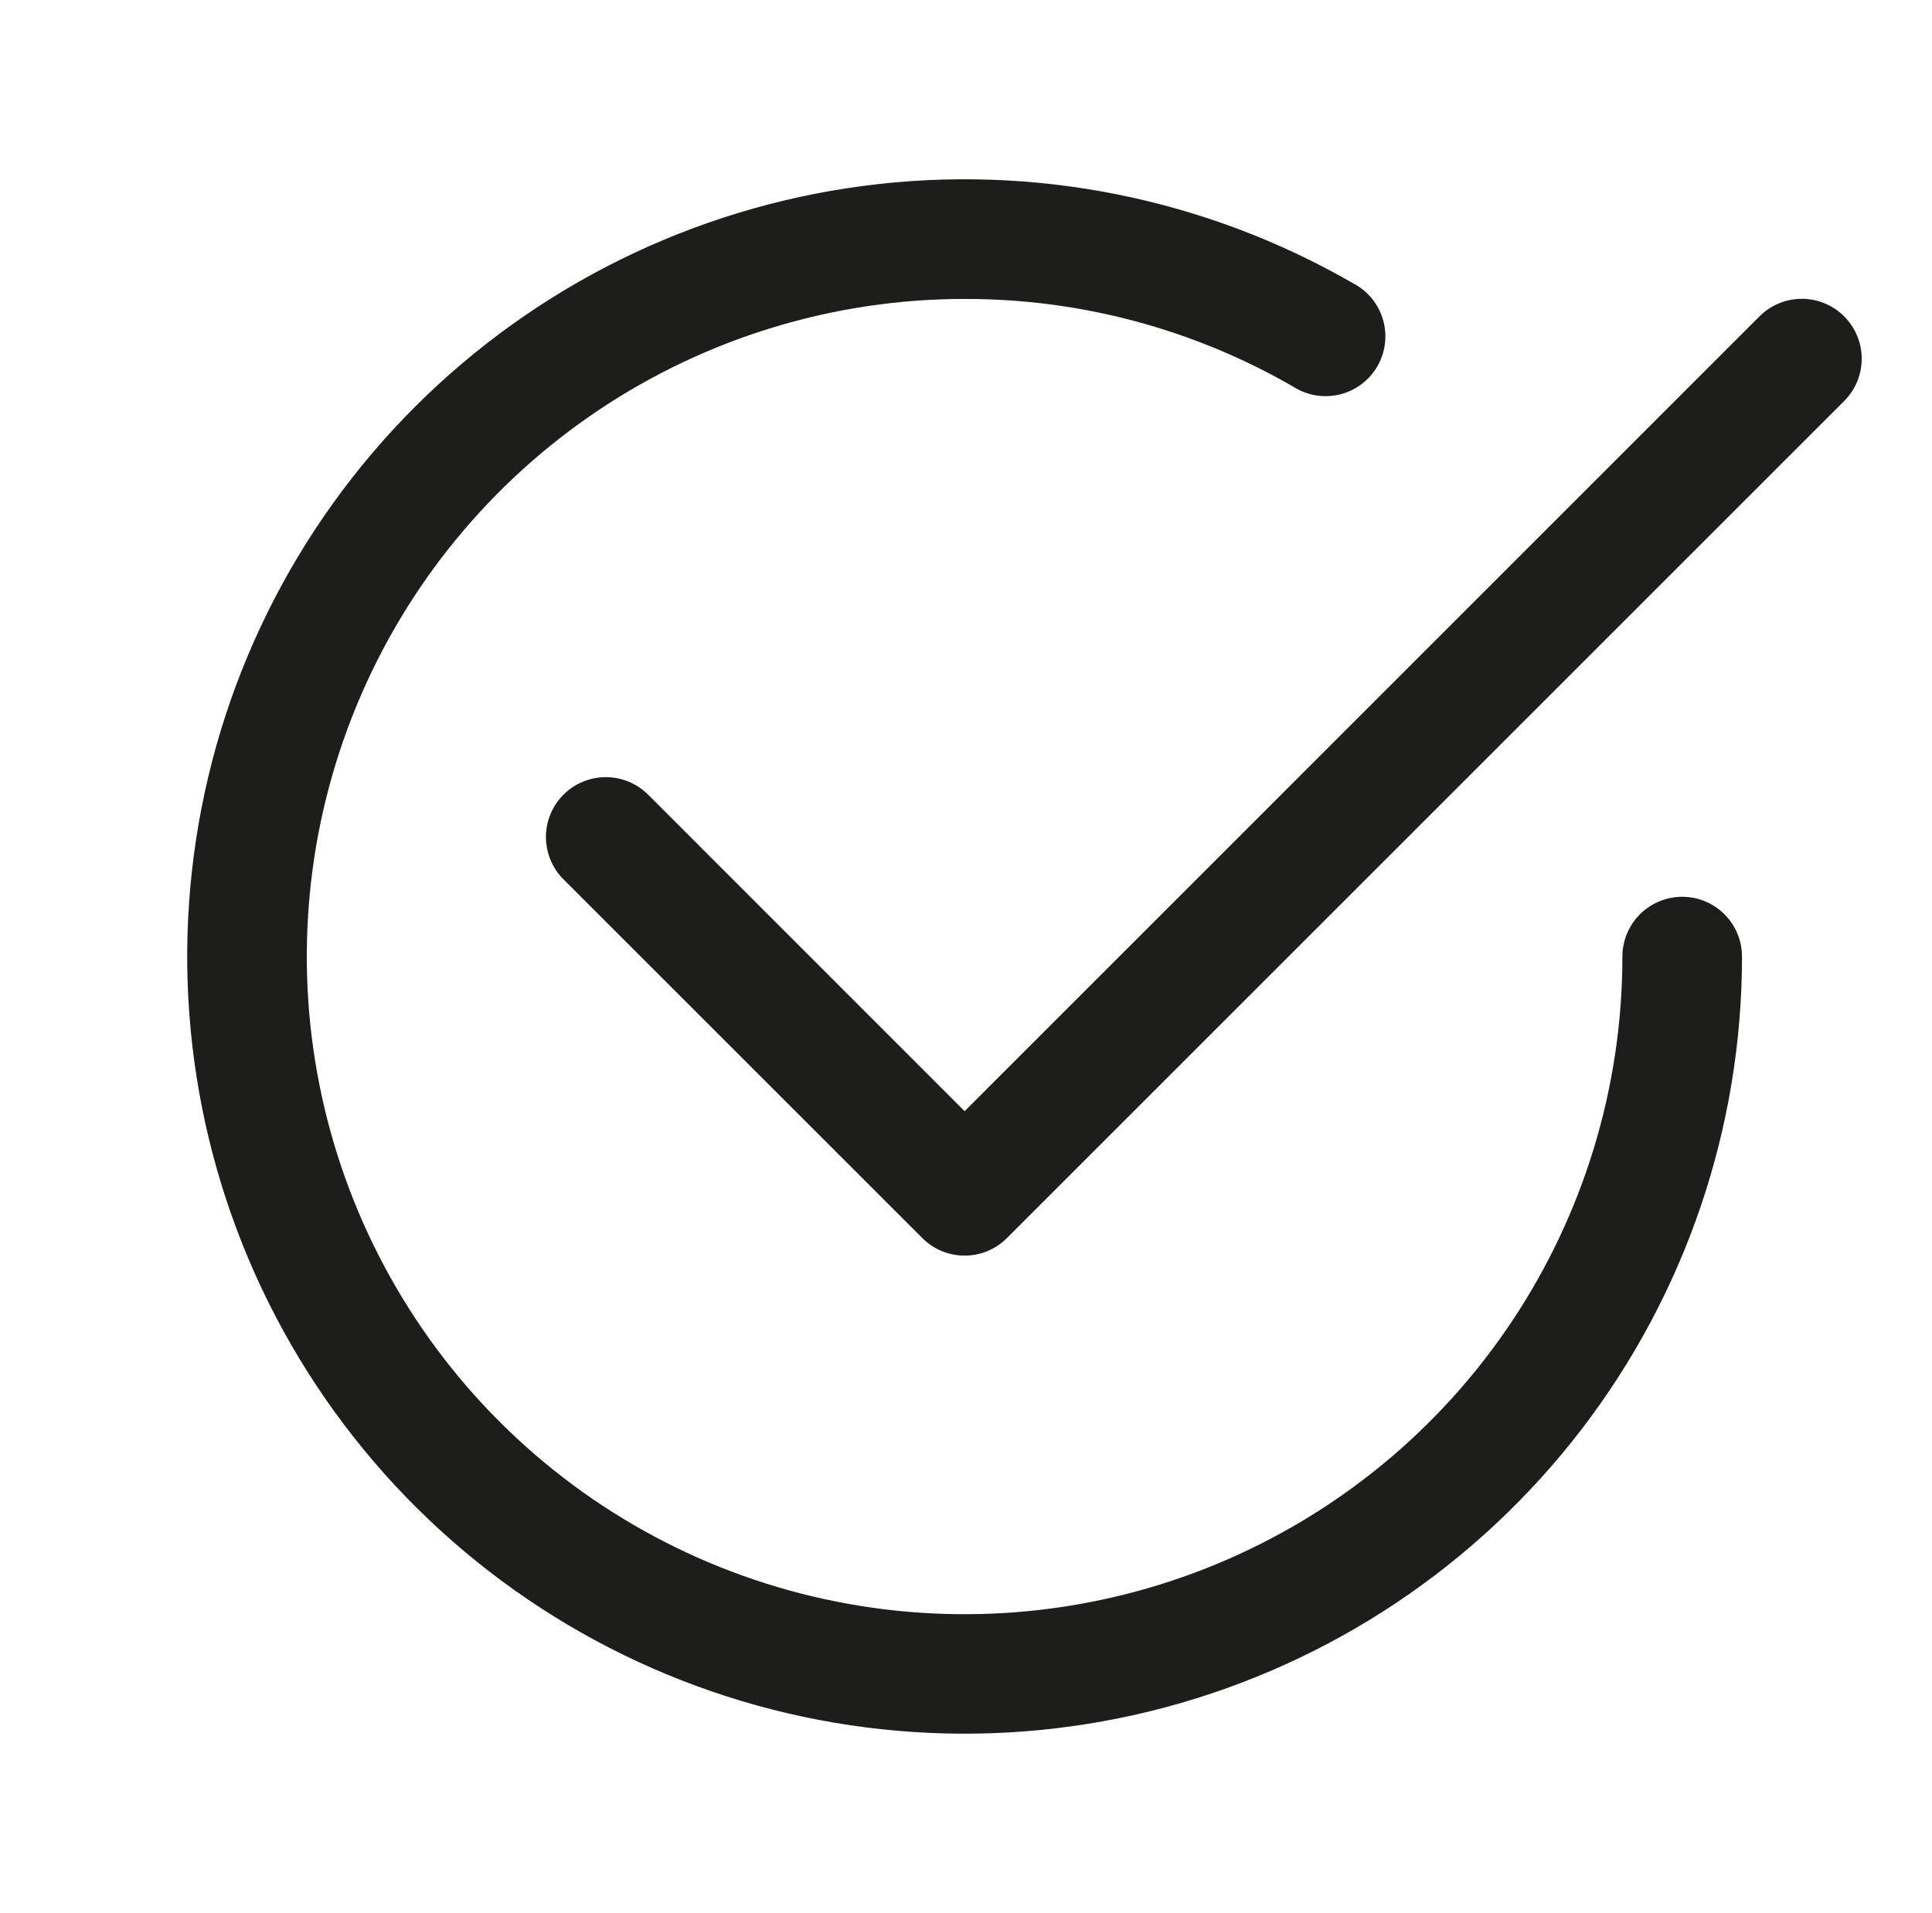
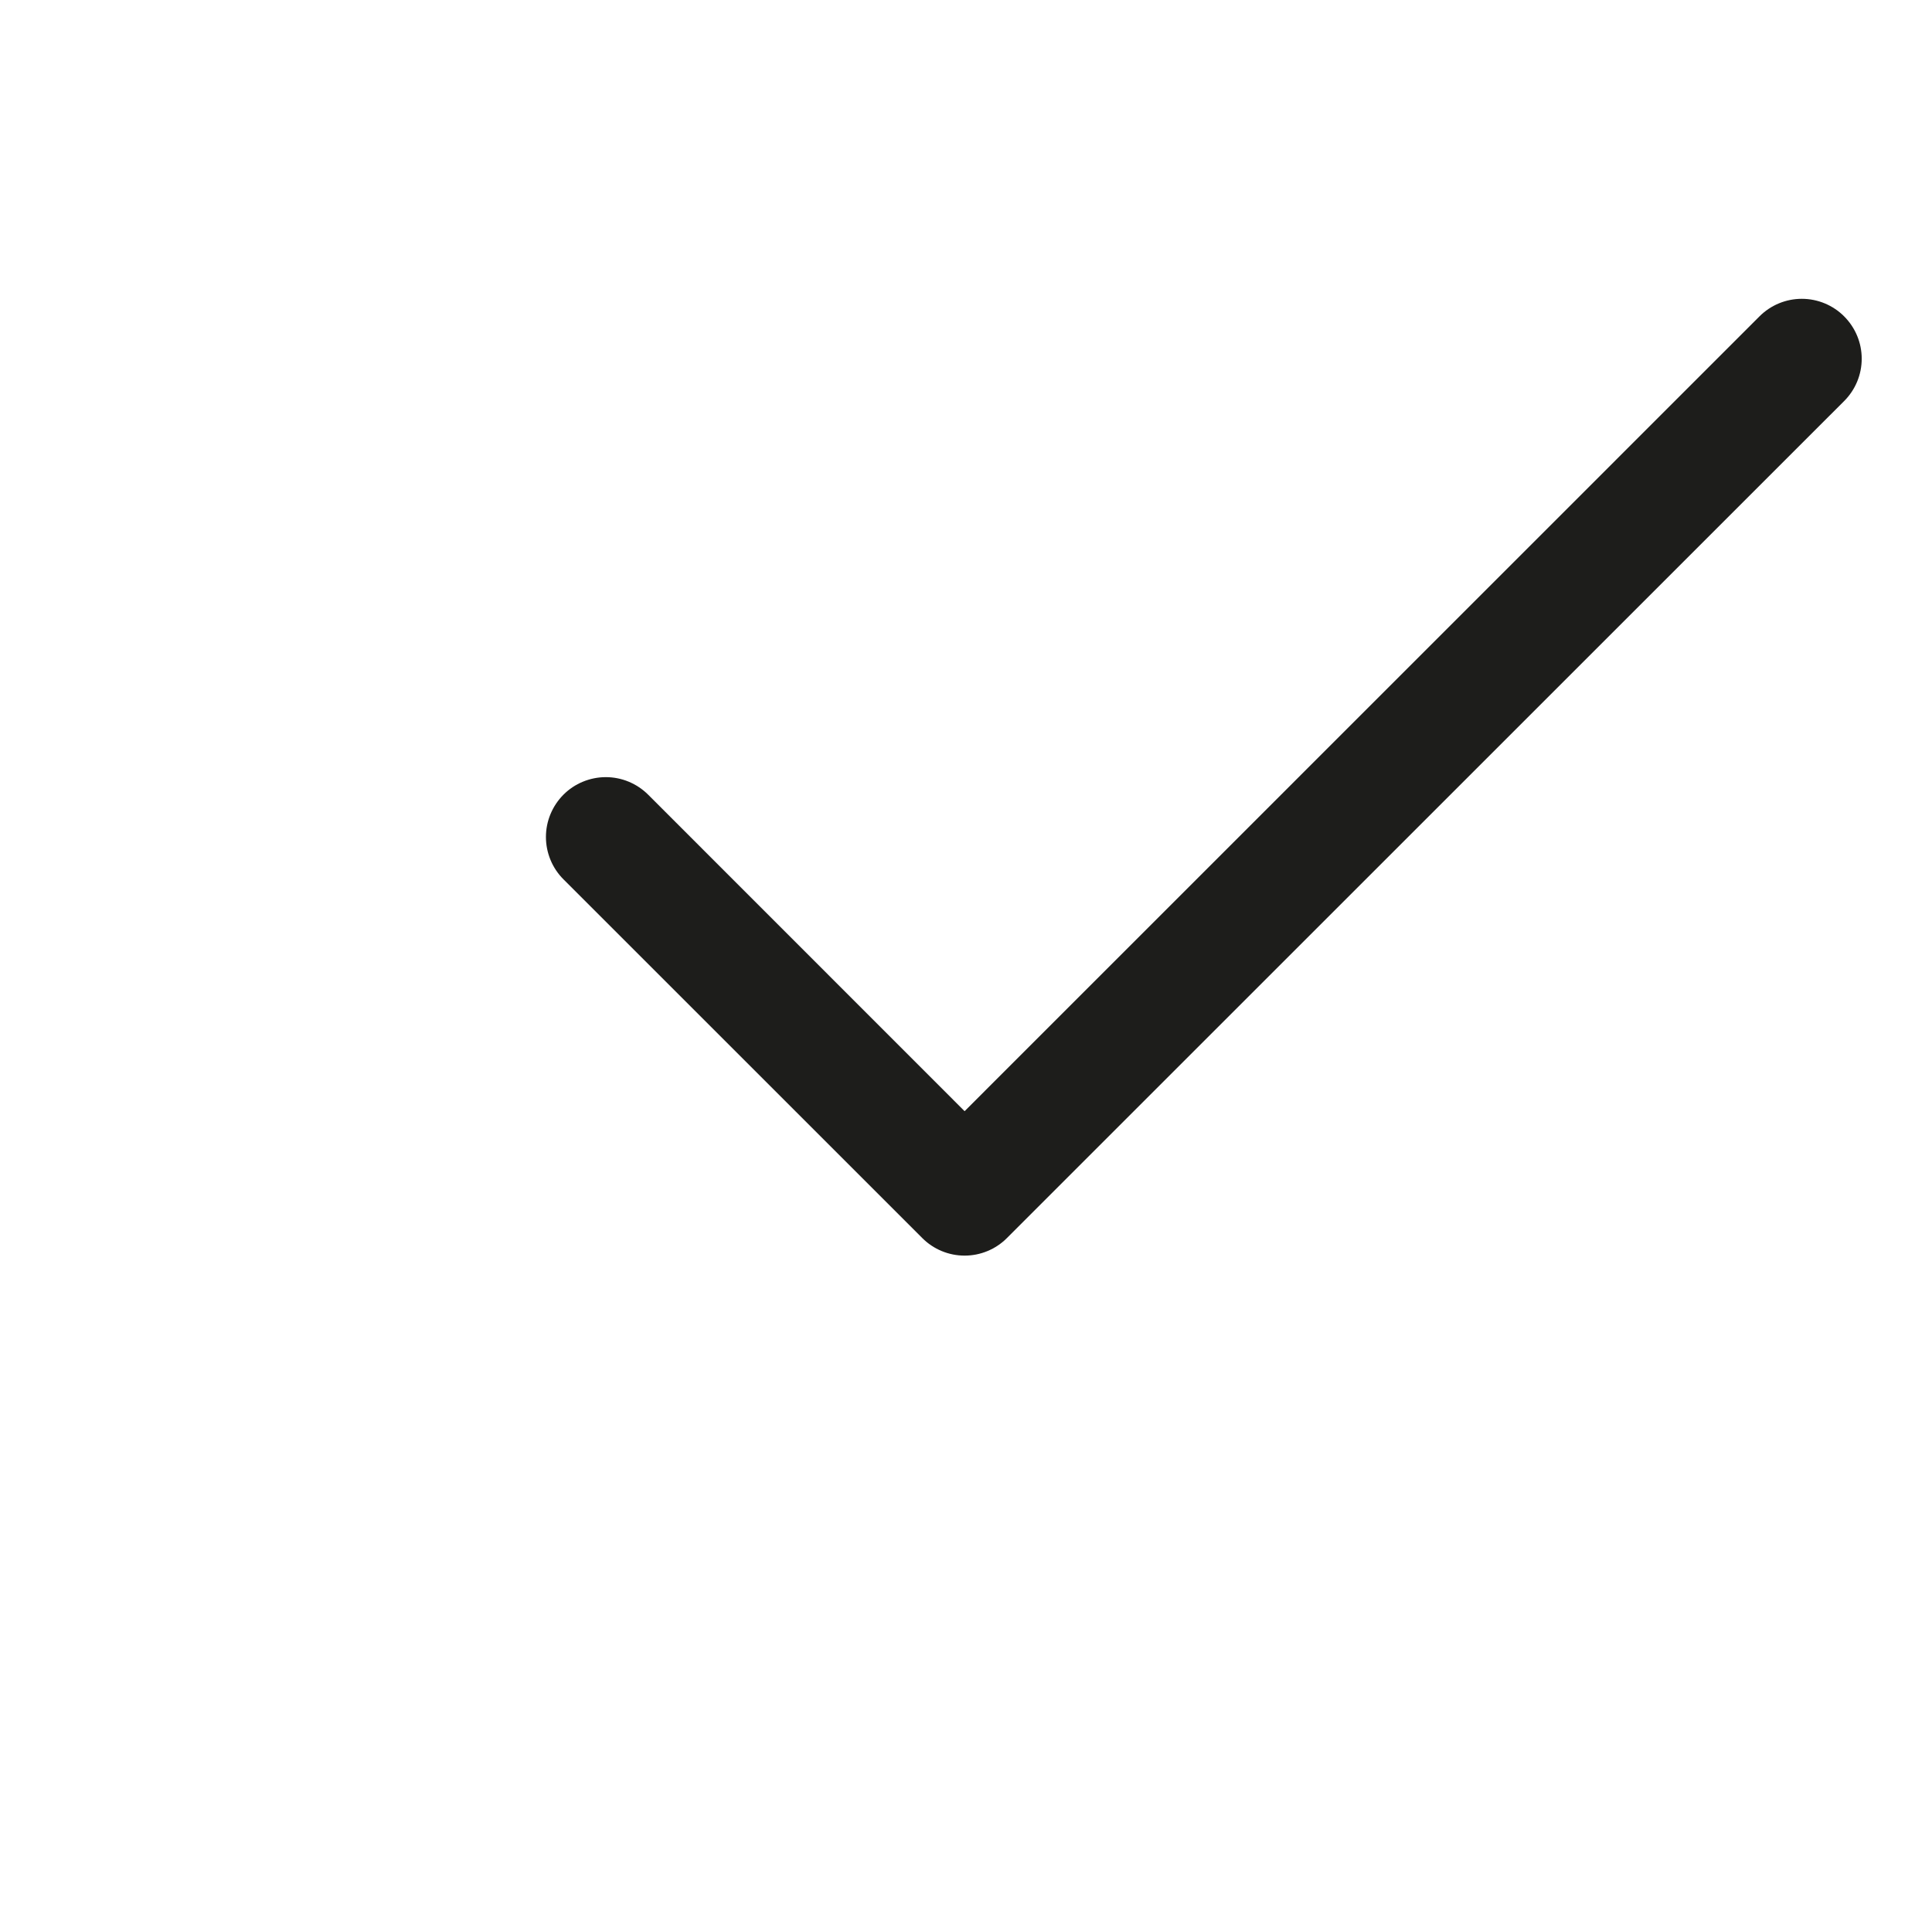
<svg xmlns="http://www.w3.org/2000/svg" fill="none" height="104" viewBox="0 0 105 104" width="105">
  <g clip-rule="evenodd" fill="#1d1d1b" fill-rule="evenodd">
    <path d="m100.226 17.199c.302.302.542.661.706 1.055s.248.818.248 1.246-.084.851-.248 1.246c-.164.395-.404.753-.706 1.055l-45.501 45.5c-.302.303-.66.543-1.055.707-.395.164-.818.248-1.246.248s-.851-.084-1.246-.248c-.395-.164-.753-.404-1.055-.707l-19.5-19.5c-.302-.302-.542-.661-.705-1.056s-.248-.818-.248-1.245.084-.851.248-1.245.403-.753.705-1.056.661-.542 1.056-.705.818-.248 1.245-.248c.427 0 .851.084 1.245.248s.753.403 1.056.705l17.199 17.206 43.199-43.206c.302-.303.661-.543 1.055-.707.395-.164.818-.248 1.246-.248s.851.084 1.246.248c.395.164.753.404 1.056.707z" />
-     <path d="m52.424 16.25c-7.071 0-13.983 2.097-19.862 6.025-5.879 3.928-10.461 9.512-13.167 16.044-2.706 6.532-3.414 13.721-2.034 20.655s4.784 13.305 9.784 18.305 11.37 8.405 18.305 9.784 14.123.671 20.655-2.034c6.532-2.706 12.116-7.288 16.044-13.167 3.928-5.879 6.025-12.791 6.025-19.862 0-.862.342-1.689.952-2.298s1.436-.952 2.298-.952c.862 0 1.689.342 2.298.952s.952 1.436.952 2.298c-.001 9.3-3.071 18.341-8.734 25.718-5.663 7.378-13.601 12.681-22.585 15.088-8.984 2.406-18.511 1.781-27.103-1.779s-15.77-9.855-20.419-17.91c-4.65-8.055-6.512-17.419-5.297-26.639 1.214-9.221 5.437-17.783 12.014-24.359s15.139-10.799 24.36-12.012c9.221-1.214 18.585.649 26.639 5.299.388.203.732.483 1.009.822s.483.731.606 1.152c.122.421.158.862.105 1.297-.053.435-.193.855-.412 1.234-.219.38-.513.711-.864.974s-.751.452-1.177.557c-.426.104-.868.121-1.301.05-.433-.071-.846-.229-1.216-.464-5.433-3.142-11.6-4.79-17.875-4.777z" />
  </g>
</svg>